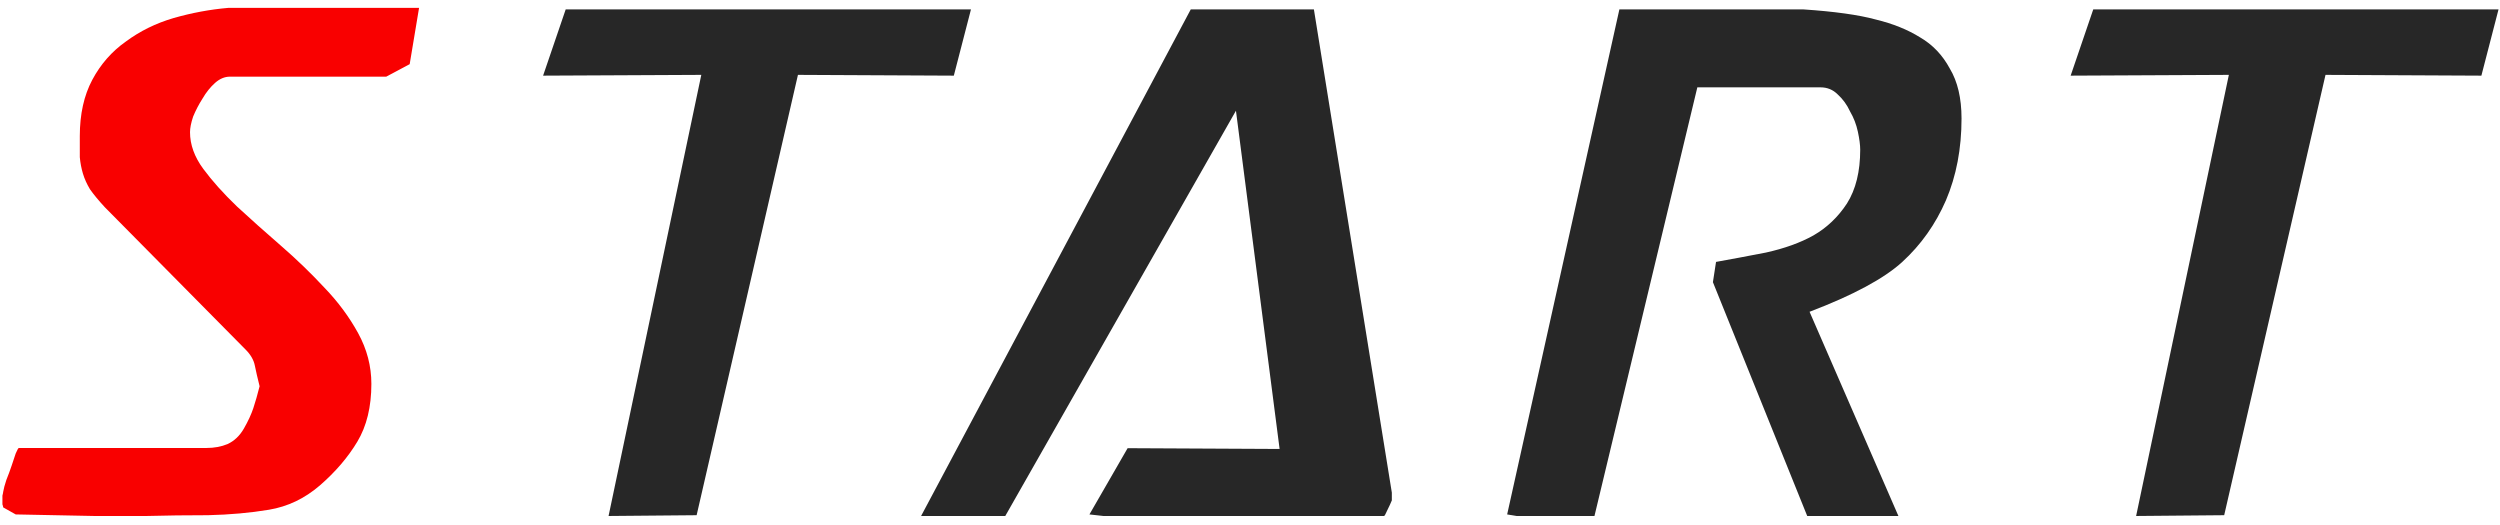
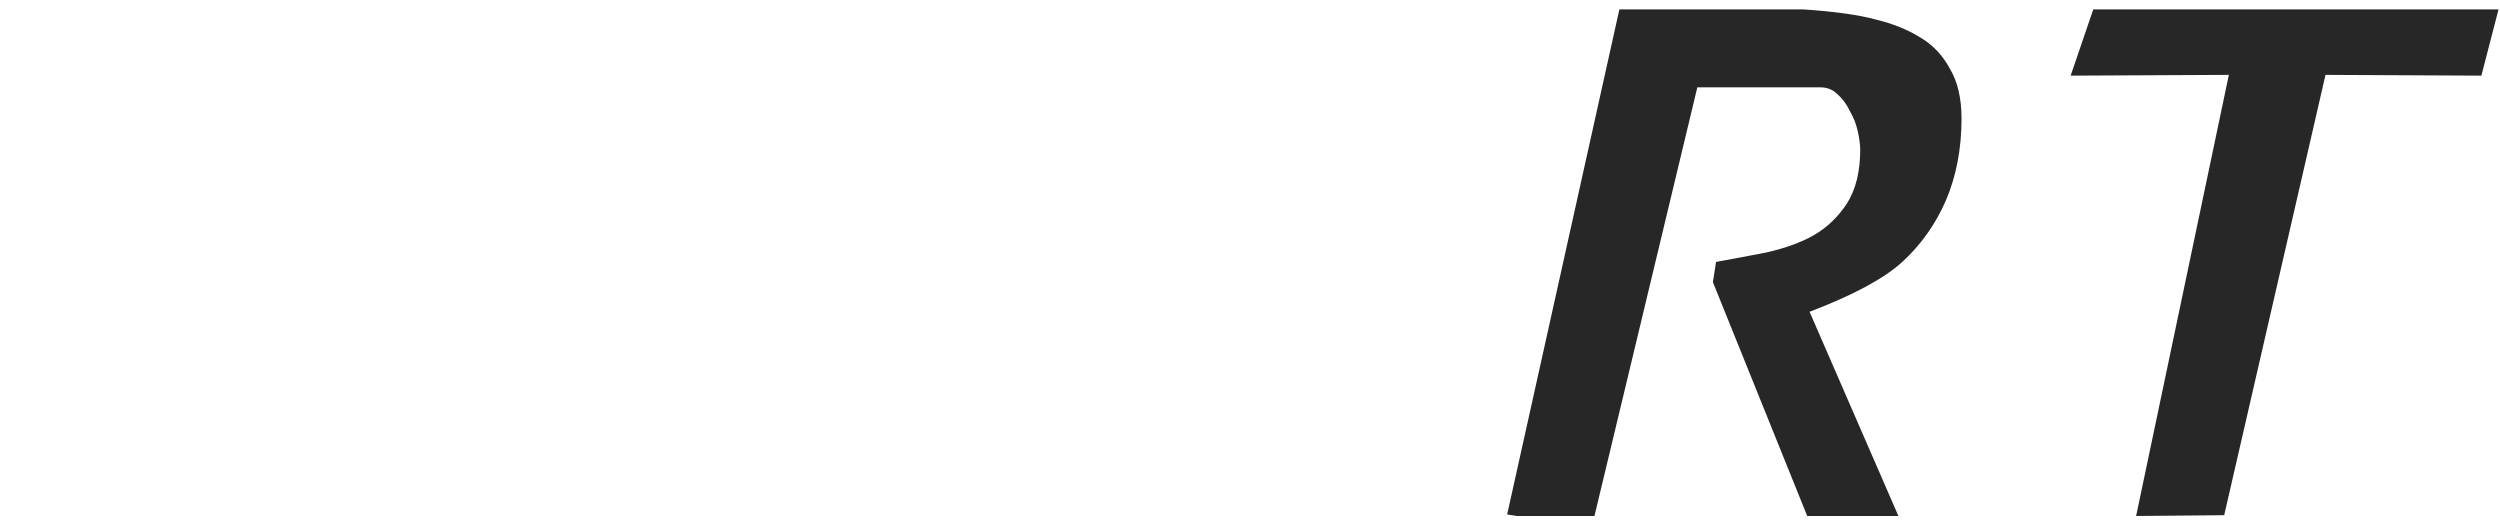
<svg xmlns="http://www.w3.org/2000/svg" width="100%" height="100%" viewBox="0 0 219 46" version="1.1" xml:space="preserve" style="fill-rule:evenodd;clip-rule:evenodd;stroke-linejoin:round;stroke-miterlimit:2;">
  <g>
-     <path d="M0.28,44.447l1.096,0.617l6.916,0.137l4.519,-0c1.735,-0.046 3.538,-0.069 5.41,-0.069c1.917,-0.045 3.698,-0.205 5.341,-0.479c1.644,-0.274 3.127,-0.982 4.451,-2.123c1.37,-1.187 2.466,-2.465 3.287,-3.835c0.822,-1.369 1.233,-3.058 1.233,-5.067c-0,-1.552 -0.388,-3.036 -1.164,-4.451c-0.776,-1.415 -1.758,-2.739 -2.945,-3.972c-1.187,-1.278 -2.465,-2.51 -3.834,-3.697c-1.37,-1.187 -2.648,-2.329 -3.835,-3.424c-1.187,-1.142 -2.169,-2.237 -2.945,-3.287c-0.776,-1.05 -1.164,-2.123 -1.164,-3.219c0,-0.365 0.091,-0.821 0.274,-1.369c0.228,-0.548 0.502,-1.073 0.822,-1.575c0.319,-0.548 0.685,-1.004 1.095,-1.37c0.411,-0.365 0.845,-0.548 1.301,-0.548l13.696,0l2.054,-1.095l0.822,-4.931l-16.708,0c-1.598,0.137 -3.196,0.434 -4.794,0.891c-1.552,0.456 -2.944,1.141 -4.177,2.054c-1.233,0.867 -2.214,1.986 -2.945,3.355c-0.73,1.37 -1.095,3.013 -1.095,4.931l-0,1.849c0.045,0.502 0.137,0.981 0.274,1.438c0.137,0.456 0.342,0.913 0.616,1.369c0.32,0.457 0.753,0.982 1.301,1.575l12.326,12.463c0.457,0.457 0.73,0.936 0.822,1.438c0.091,0.457 0.228,1.05 0.411,1.781c-0.183,0.73 -0.366,1.369 -0.548,1.917c-0.183,0.548 -0.457,1.141 -0.822,1.78c-0.365,0.639 -0.844,1.096 -1.438,1.37c-0.548,0.228 -1.164,0.342 -1.849,0.342l-16.434,0c-0.046,0 -0.137,0.16 -0.274,0.48c-0.092,0.273 -0.206,0.616 -0.343,1.027c-0.137,0.411 -0.296,0.844 -0.479,1.301c-0.137,0.411 -0.228,0.753 -0.274,1.027c0,0.046 -0.023,0.16 -0.068,0.342l-0,0.754c0.045,0.137 0.068,0.228 0.068,0.273Z" style="fill:#f90000;fill-rule:nonzero;" />
-     <path d="M61.434,6.559l-8.124,38.642l7.715,-0.069l8.875,-38.573l13.655,0.068l1.502,-5.803l-35.502,-0l-1.98,5.803l13.859,-0.068Z" style="fill:#272727;fill-rule:nonzero;" />
-     <path d="M80.687,45.201l7.374,-0l20.208,-35.502l3.824,29.63l-13.314,-0.068l-3.345,5.803l1.229,0.137l24.578,-0c0.046,-0 0.137,-0.16 0.273,-0.478c0.182,-0.364 0.319,-0.66 0.41,-0.888l-0,-0.682l-6.827,-42.329l-10.787,-0l-23.623,44.377Z" style="fill:#272727;fill-rule:nonzero;" />
    <path d="M132.028,45.064l0.819,0.137l6.828,-0l9.012,-37.55l10.787,-0c0.591,-0 1.092,0.205 1.502,0.614c0.455,0.41 0.819,0.911 1.092,1.502c0.319,0.547 0.546,1.138 0.683,1.775c0.136,0.638 0.204,1.161 0.204,1.571c0,1.911 -0.386,3.482 -1.16,4.711c-0.774,1.183 -1.752,2.116 -2.936,2.799c-1.138,0.637 -2.526,1.138 -4.164,1.502c-1.639,0.318 -3.095,0.591 -4.37,0.819l-0.273,1.775l8.261,20.482l7.988,-0l-7.783,-17.888c3.823,-1.456 6.531,-2.913 8.124,-4.369c1.639,-1.502 2.913,-3.3 3.823,-5.394c0.911,-2.139 1.366,-4.528 1.366,-7.168c-0,-1.775 -0.341,-3.232 -1.024,-4.37c-0.637,-1.183 -1.502,-2.093 -2.595,-2.731c-1.092,-0.682 -2.389,-1.206 -3.891,-1.57c-1.502,-0.409 -3.618,-0.705 -6.349,-0.887l-16.113,-0l-9.831,44.24Z" style="fill:#272727;fill-rule:nonzero;" />
    <path d="M195.248,6.559l-8.124,38.642l7.715,-0.069l8.875,-38.573l13.655,0.068l1.502,-5.803l-35.502,-0l-1.98,5.803l13.859,-0.068Z" style="fill:#272727;fill-rule:nonzero;" />
  </g>
</svg>